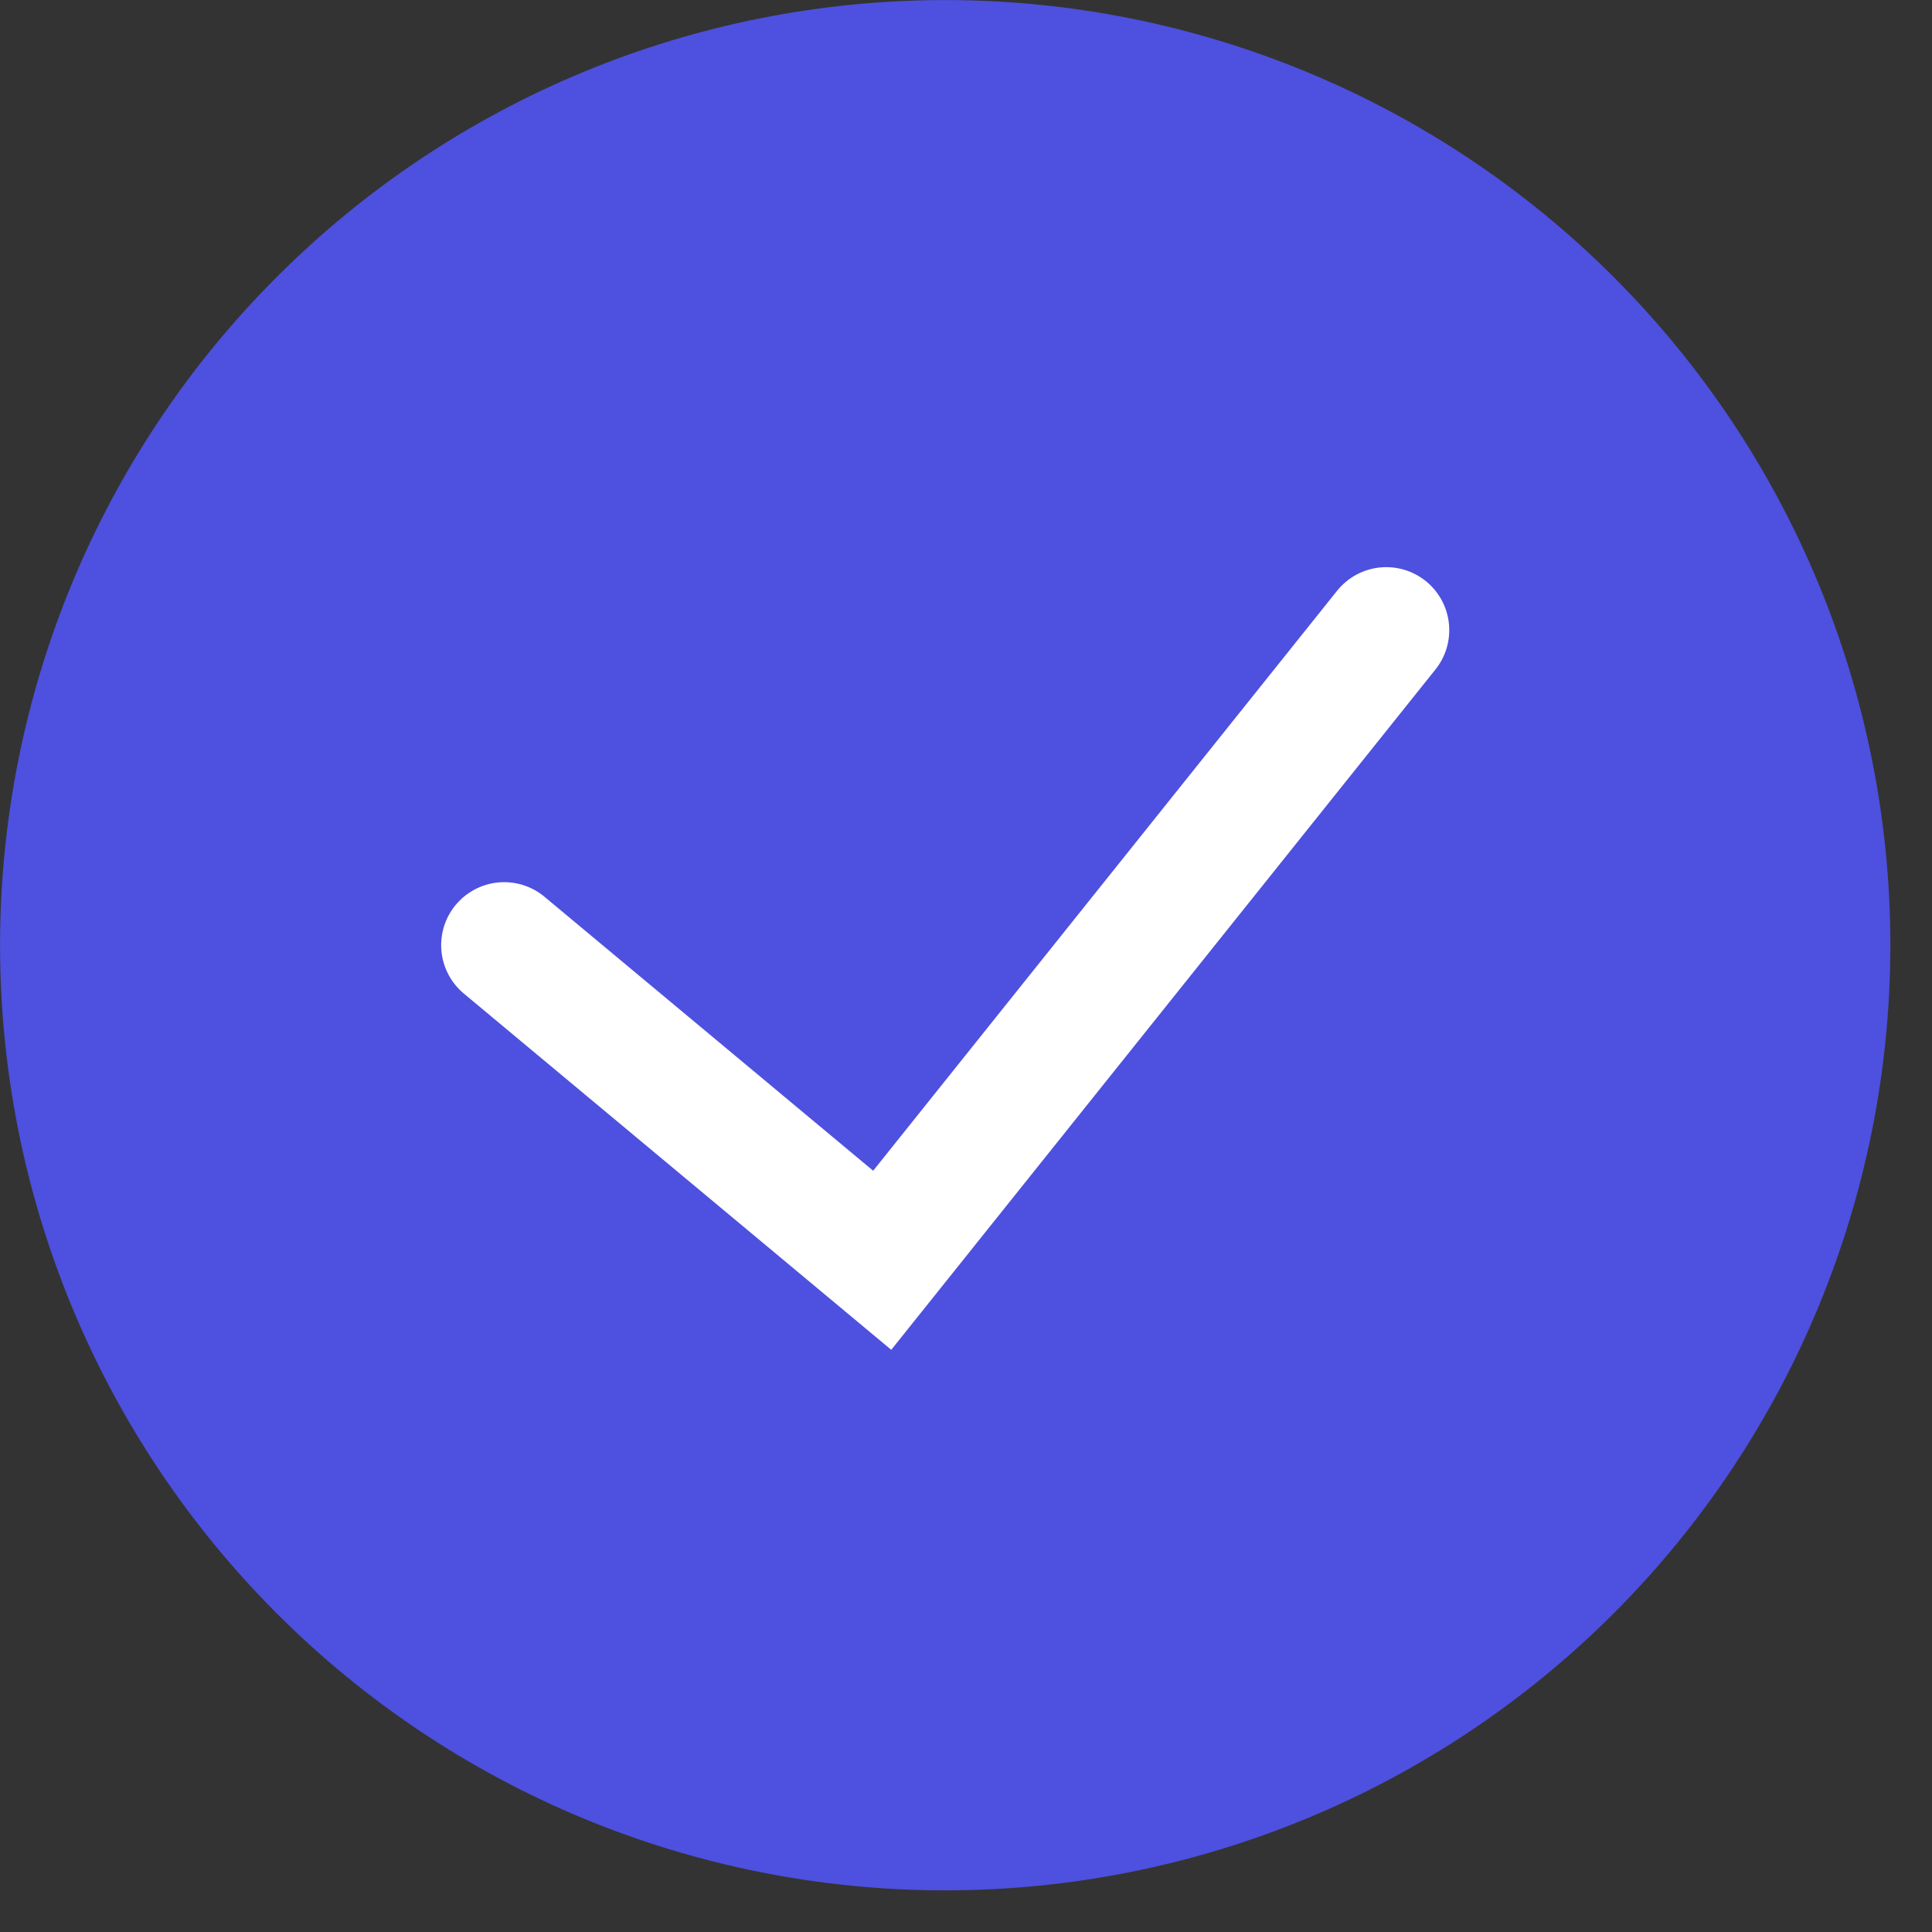
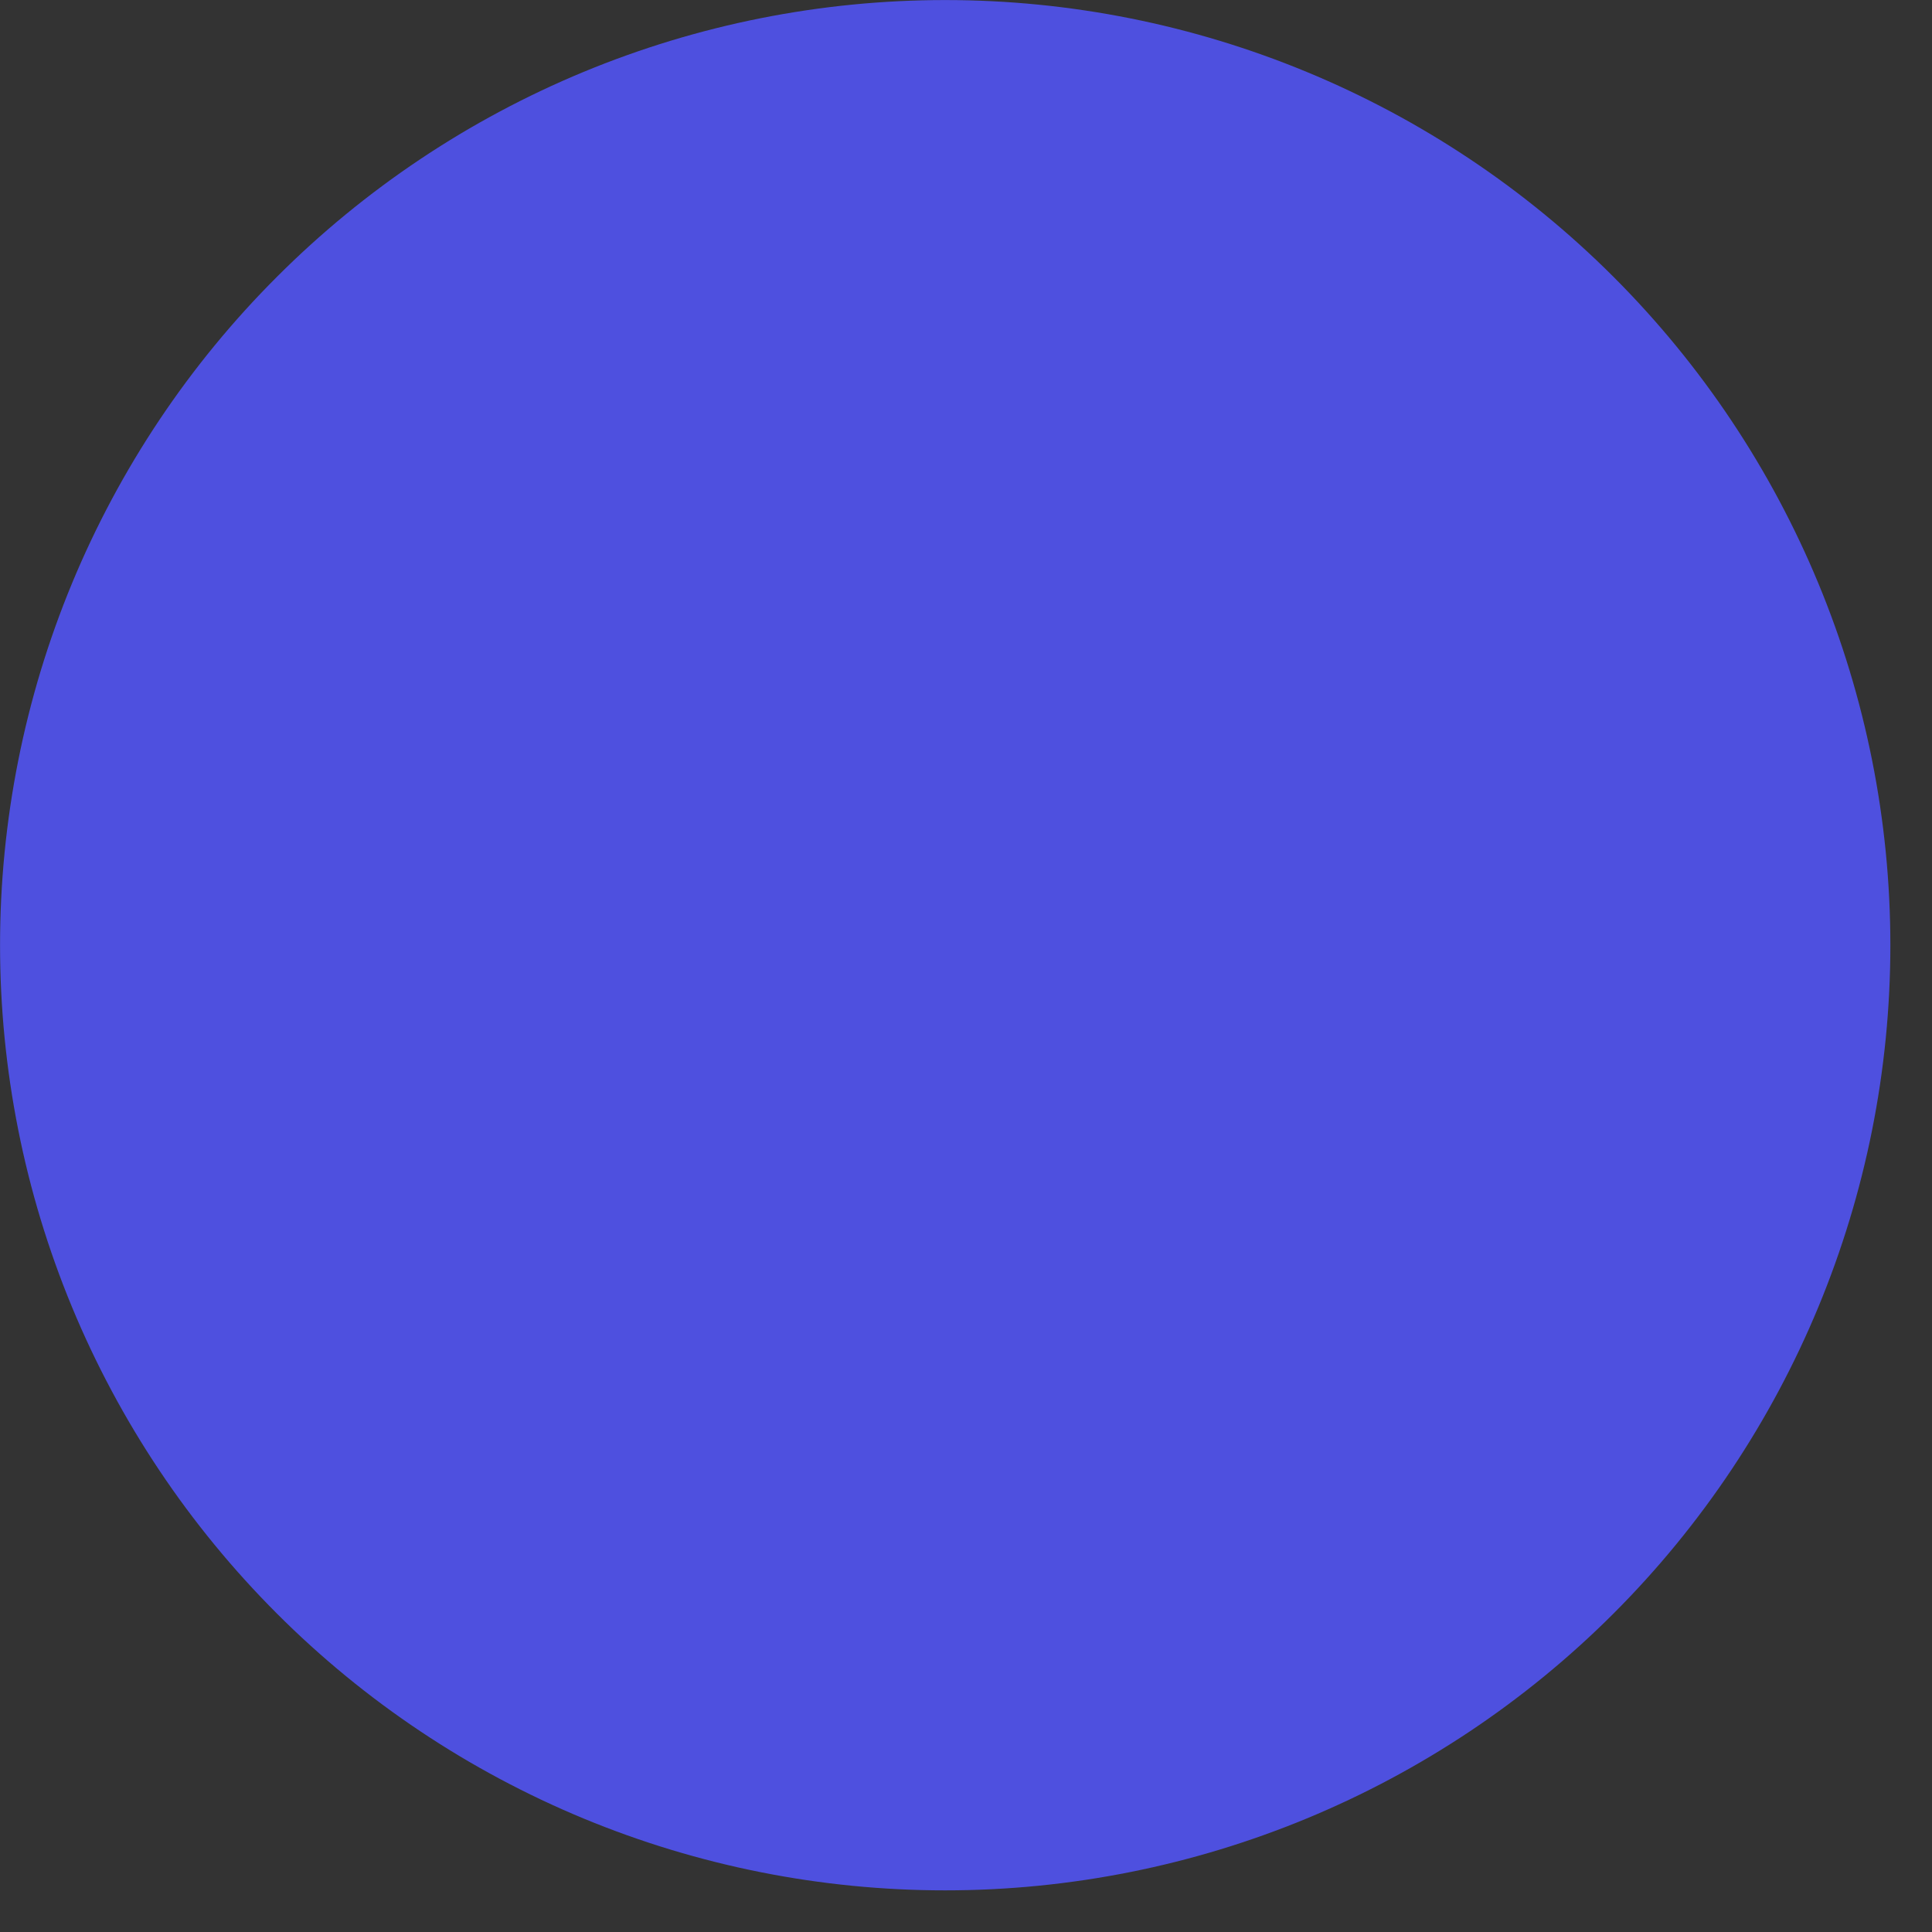
<svg xmlns="http://www.w3.org/2000/svg" width="19" height="19" viewBox="0 0 19 19" fill="none">
  <rect x="0" y="0" width="19" height="19" fill="#333333" stroke="none" />
  <g clip-path="url(#clip0_1193_16311)">
    <rect x="5.256" y="6.242" width="7.556" height="7.556" fill="#4E50DF" />
    <path d="M9.295 17.971C8.156 17.971 7.028 17.747 5.975 17.311C4.923 16.875 3.966 16.236 3.161 15.43C2.355 14.624 1.716 13.668 1.28 12.616C0.844 11.563 0.62 10.435 0.62 9.295C0.62 8.156 0.844 7.028 1.28 5.975C1.716 4.923 2.355 3.966 3.161 3.161C3.966 2.355 4.923 1.716 5.975 1.28C7.028 0.844 8.156 0.62 9.295 0.62C11.596 0.62 13.803 1.534 15.43 3.161C17.057 4.788 17.971 6.994 17.971 9.295C17.971 11.596 17.057 13.803 15.43 15.43C13.803 17.057 11.596 17.971 9.295 17.971Z" fill="#4E50DF" stroke="#4E50DF" stroke-width="1.239" stroke-linecap="round" />
    <path d="M4.958 9.295L8.676 12.394L13.633 6.197" fill="#4E50DF" />
-     <path d="M4.958 9.295L8.676 12.394L13.633 6.197" stroke="white" stroke-width="1.239" stroke-linecap="round" />
  </g>
  <defs>
    <clipPath id="clip0_1193_16311">
      <rect width="18.591" height="18.591" fill="white" />
    </clipPath>
  </defs>
</svg>